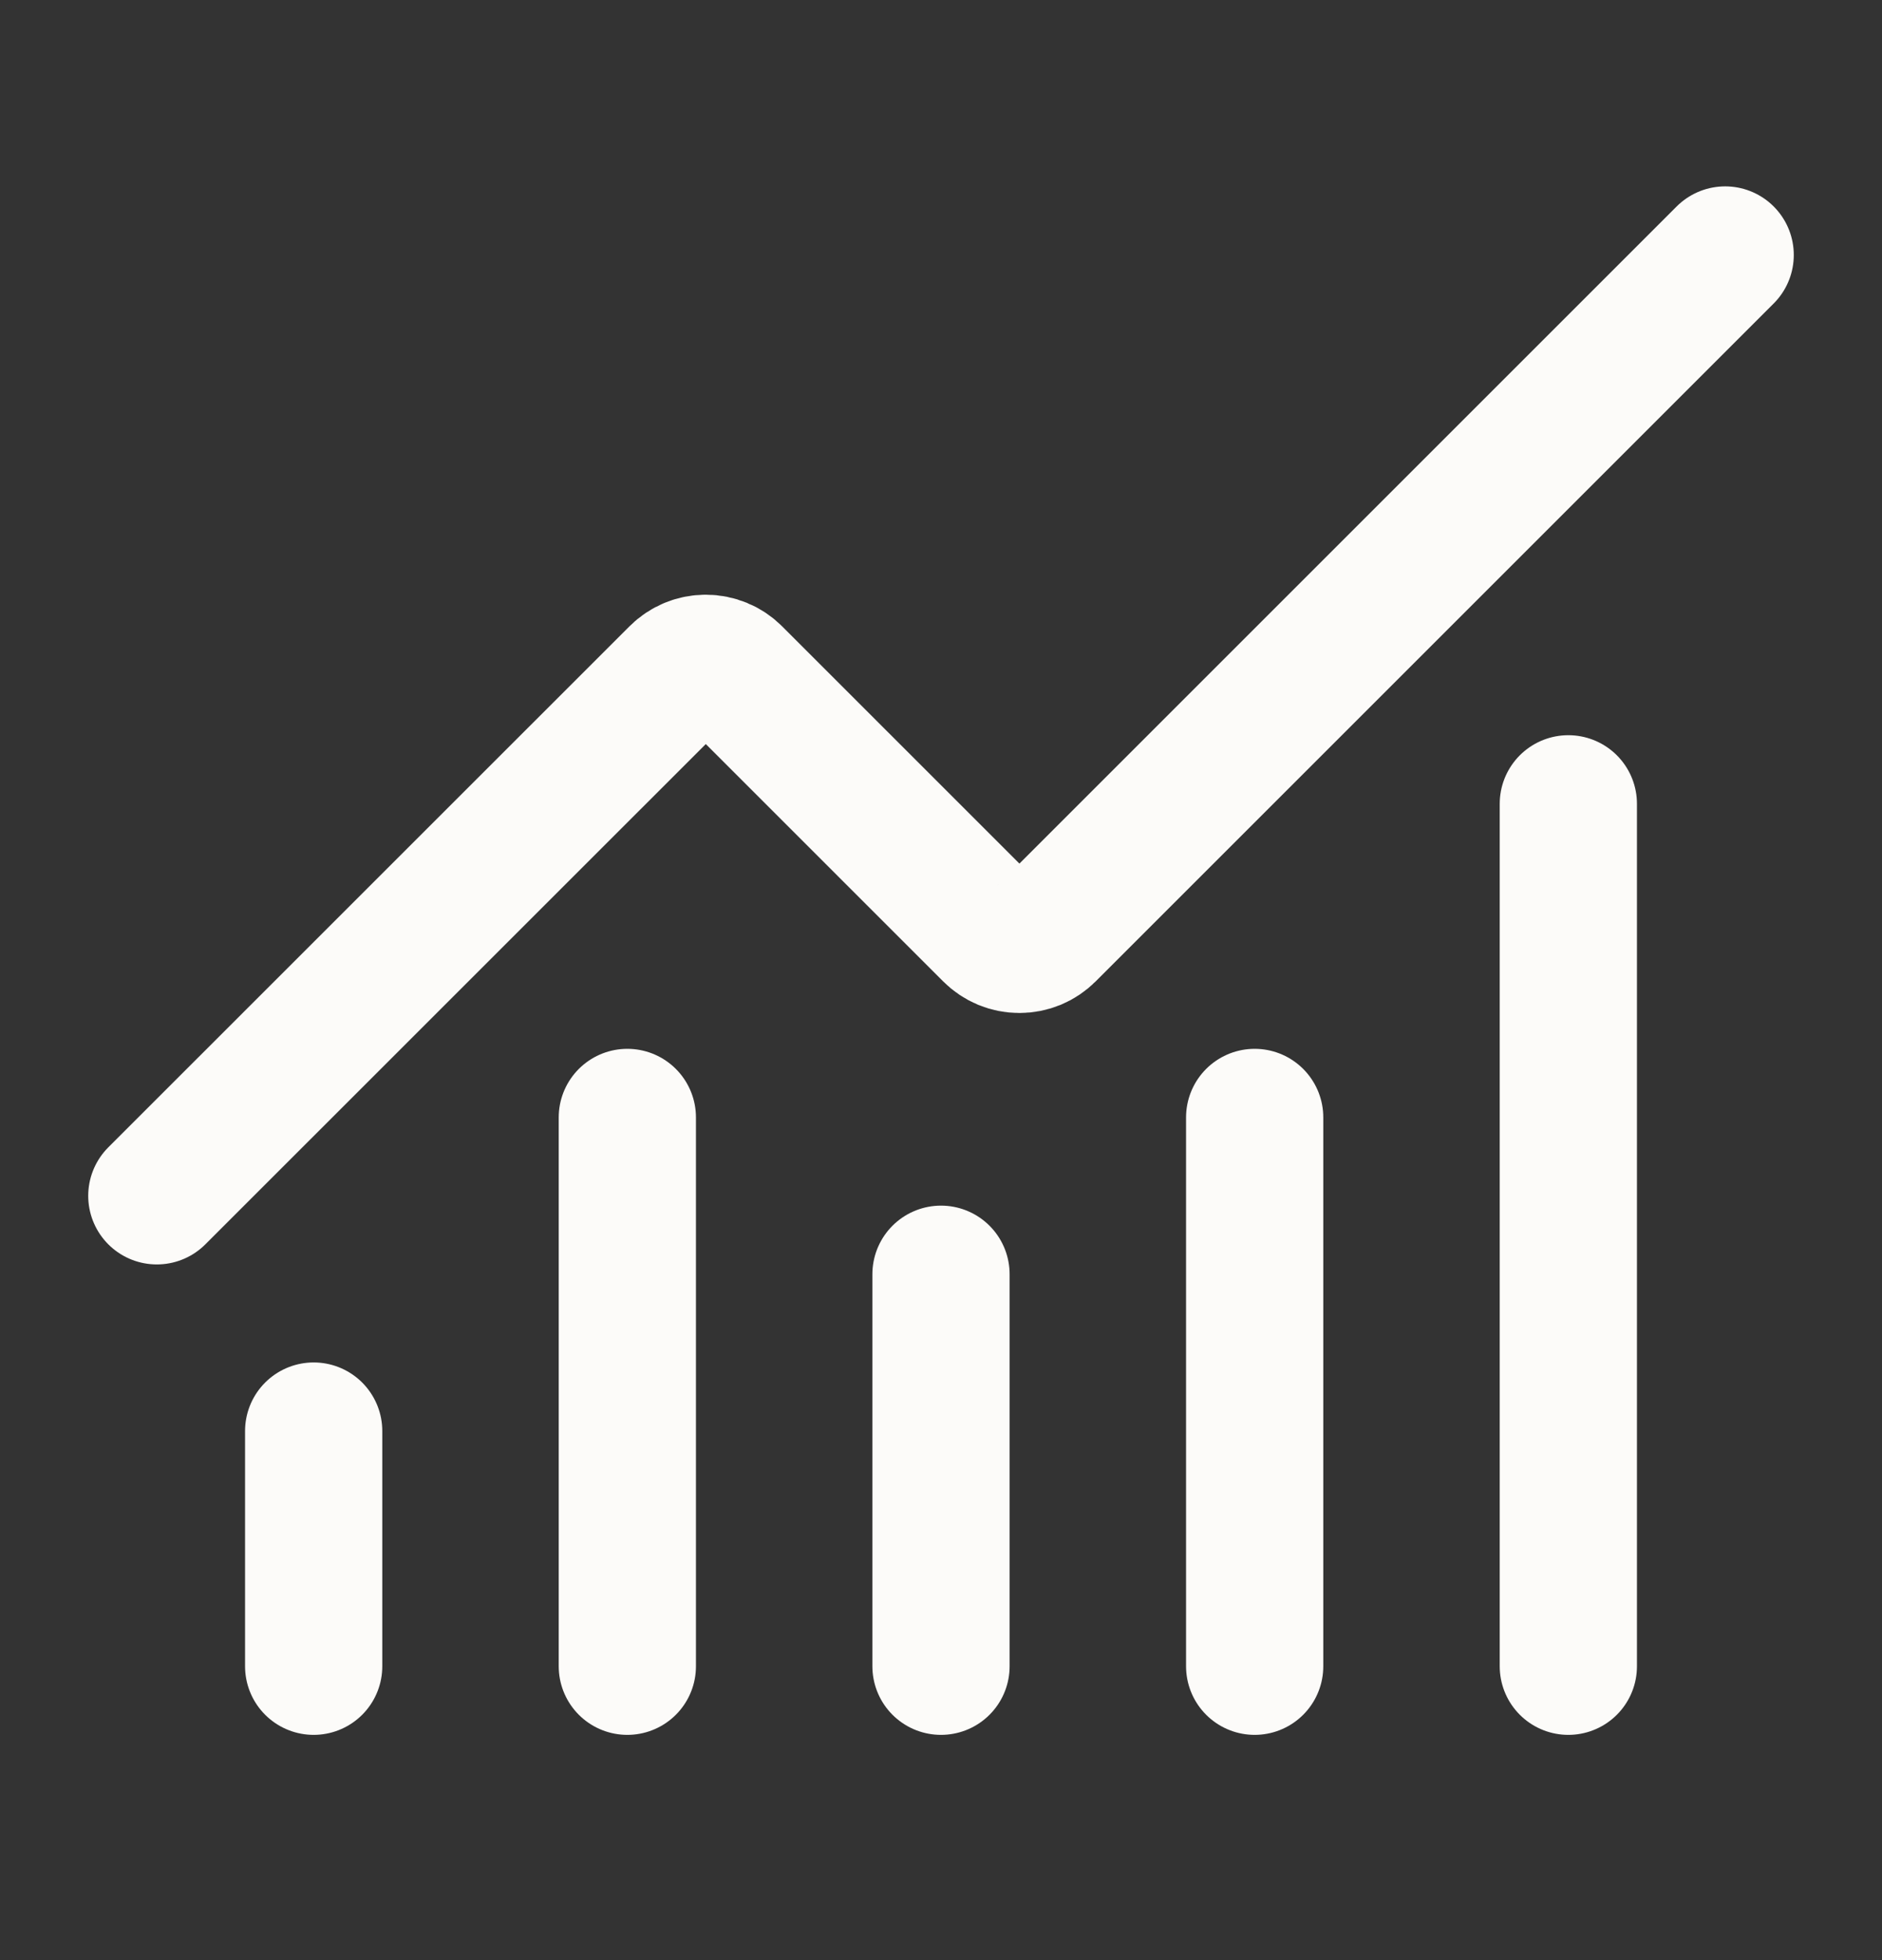
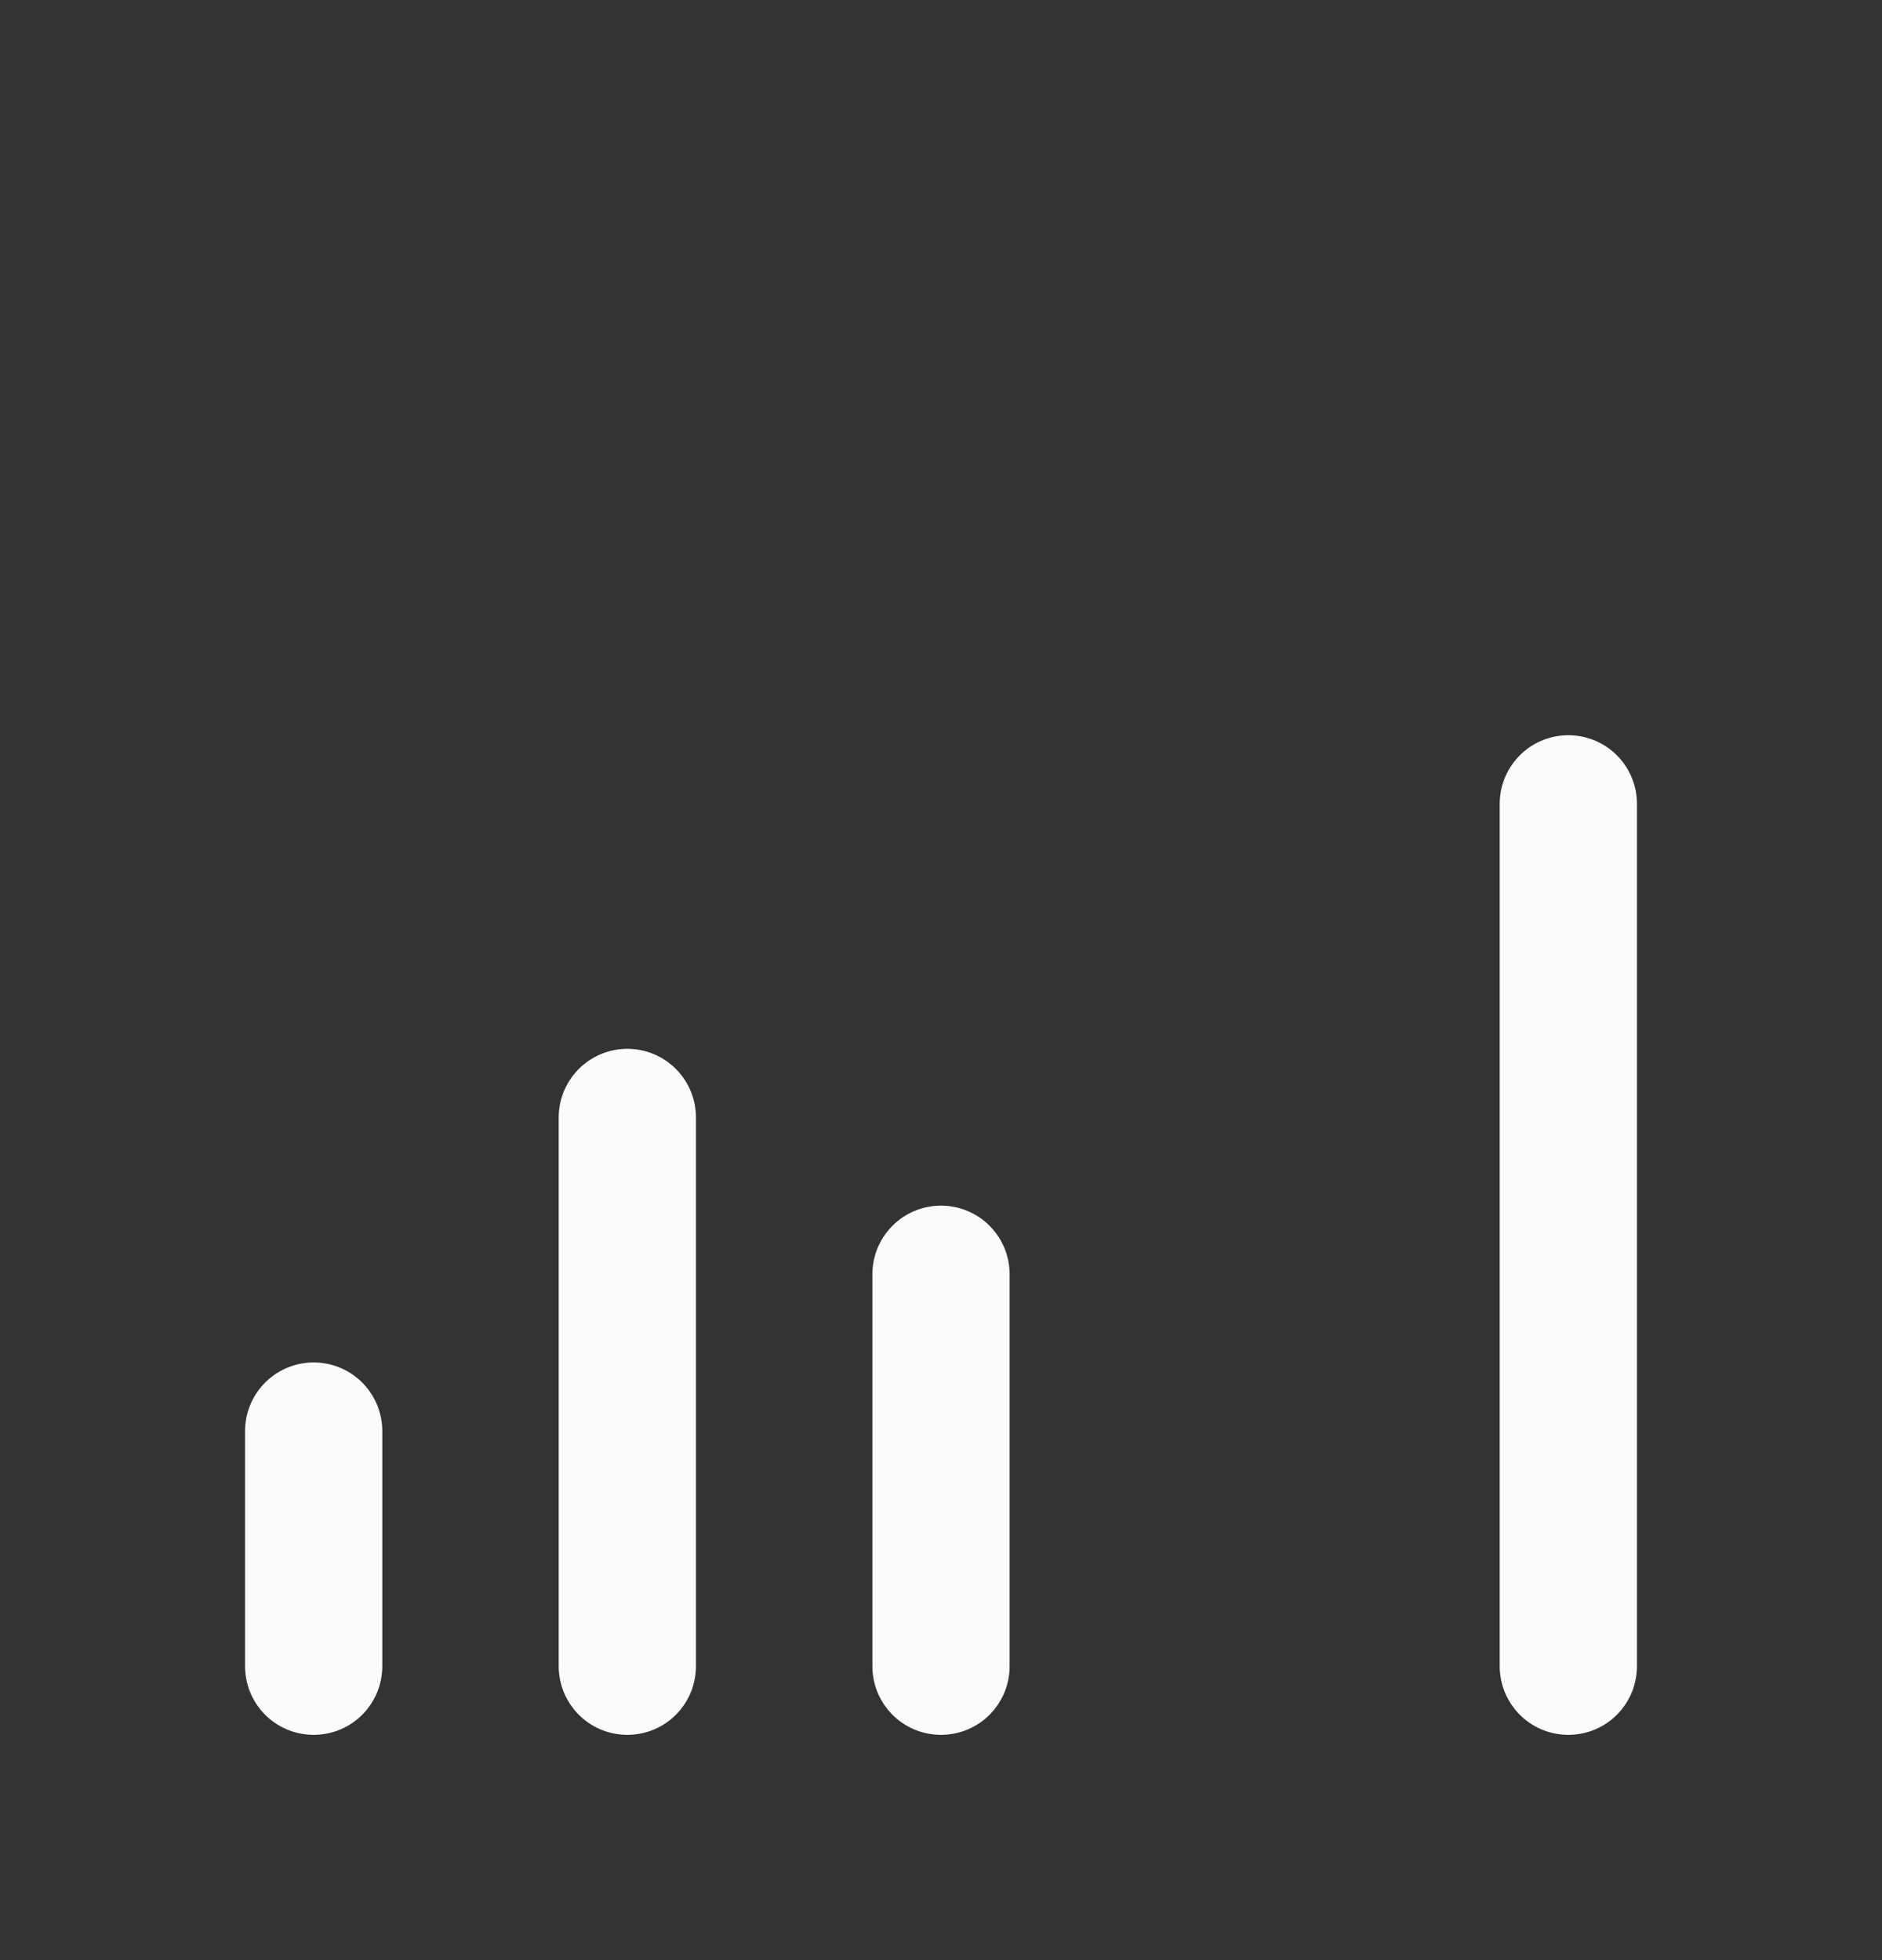
<svg xmlns="http://www.w3.org/2000/svg" width="24" height="25" viewBox="0 0 24 25" fill="none">
  <rect x="0" y="0" width="24" height="25" fill="#333333" stroke="none" />
  <path d="M12 16.252V21.252" stroke="#FCFBF9" stroke-width="1.75" stroke-linecap="round" stroke-linejoin="round" />
-   <path d="M16 14.252V21.252" stroke="#FCFBF9" stroke-width="1.75" stroke-linecap="round" stroke-linejoin="round" />
  <path d="M20 10.252V21.252" stroke="#FCFBF9" stroke-width="1.75" stroke-linecap="round" stroke-linejoin="round" />
-   <path d="M22 3.252L13.354 11.898C13.308 11.944 13.252 11.982 13.192 12.007C13.131 12.032 13.066 12.045 13 12.045C12.934 12.045 12.869 12.032 12.808 12.007C12.748 11.982 12.692 11.944 12.646 11.898L9.354 8.606C9.26 8.512 9.133 8.46 9.001 8.46C8.868 8.46 8.741 8.512 8.647 8.606L2 15.252" stroke="#FCFBF9" stroke-width="1.75" stroke-linecap="round" stroke-linejoin="round" />
  <path d="M4 18.252V21.252" stroke="#FCFBF9" stroke-width="1.75" stroke-linecap="round" stroke-linejoin="round" />
  <path d="M8 14.252V21.252" stroke="#FCFBF9" stroke-width="1.75" stroke-linecap="round" stroke-linejoin="round" />
</svg>